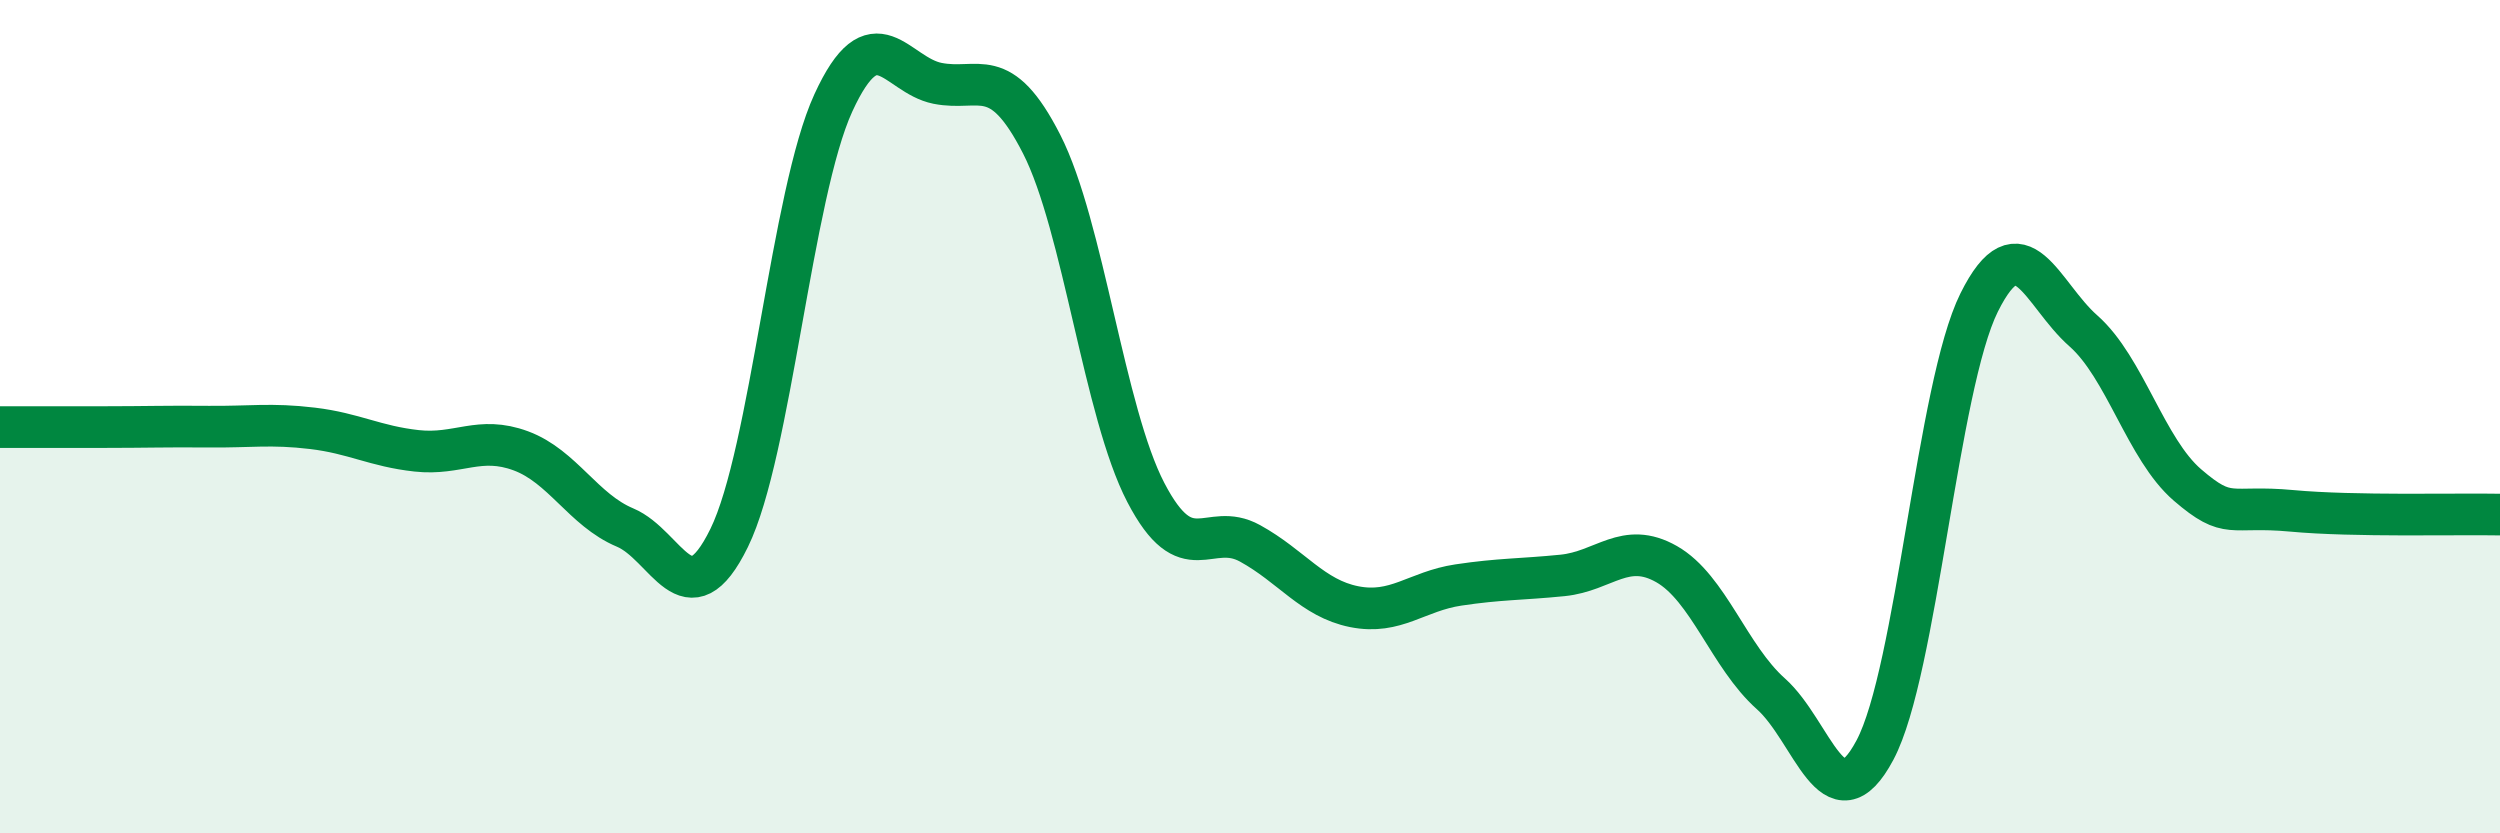
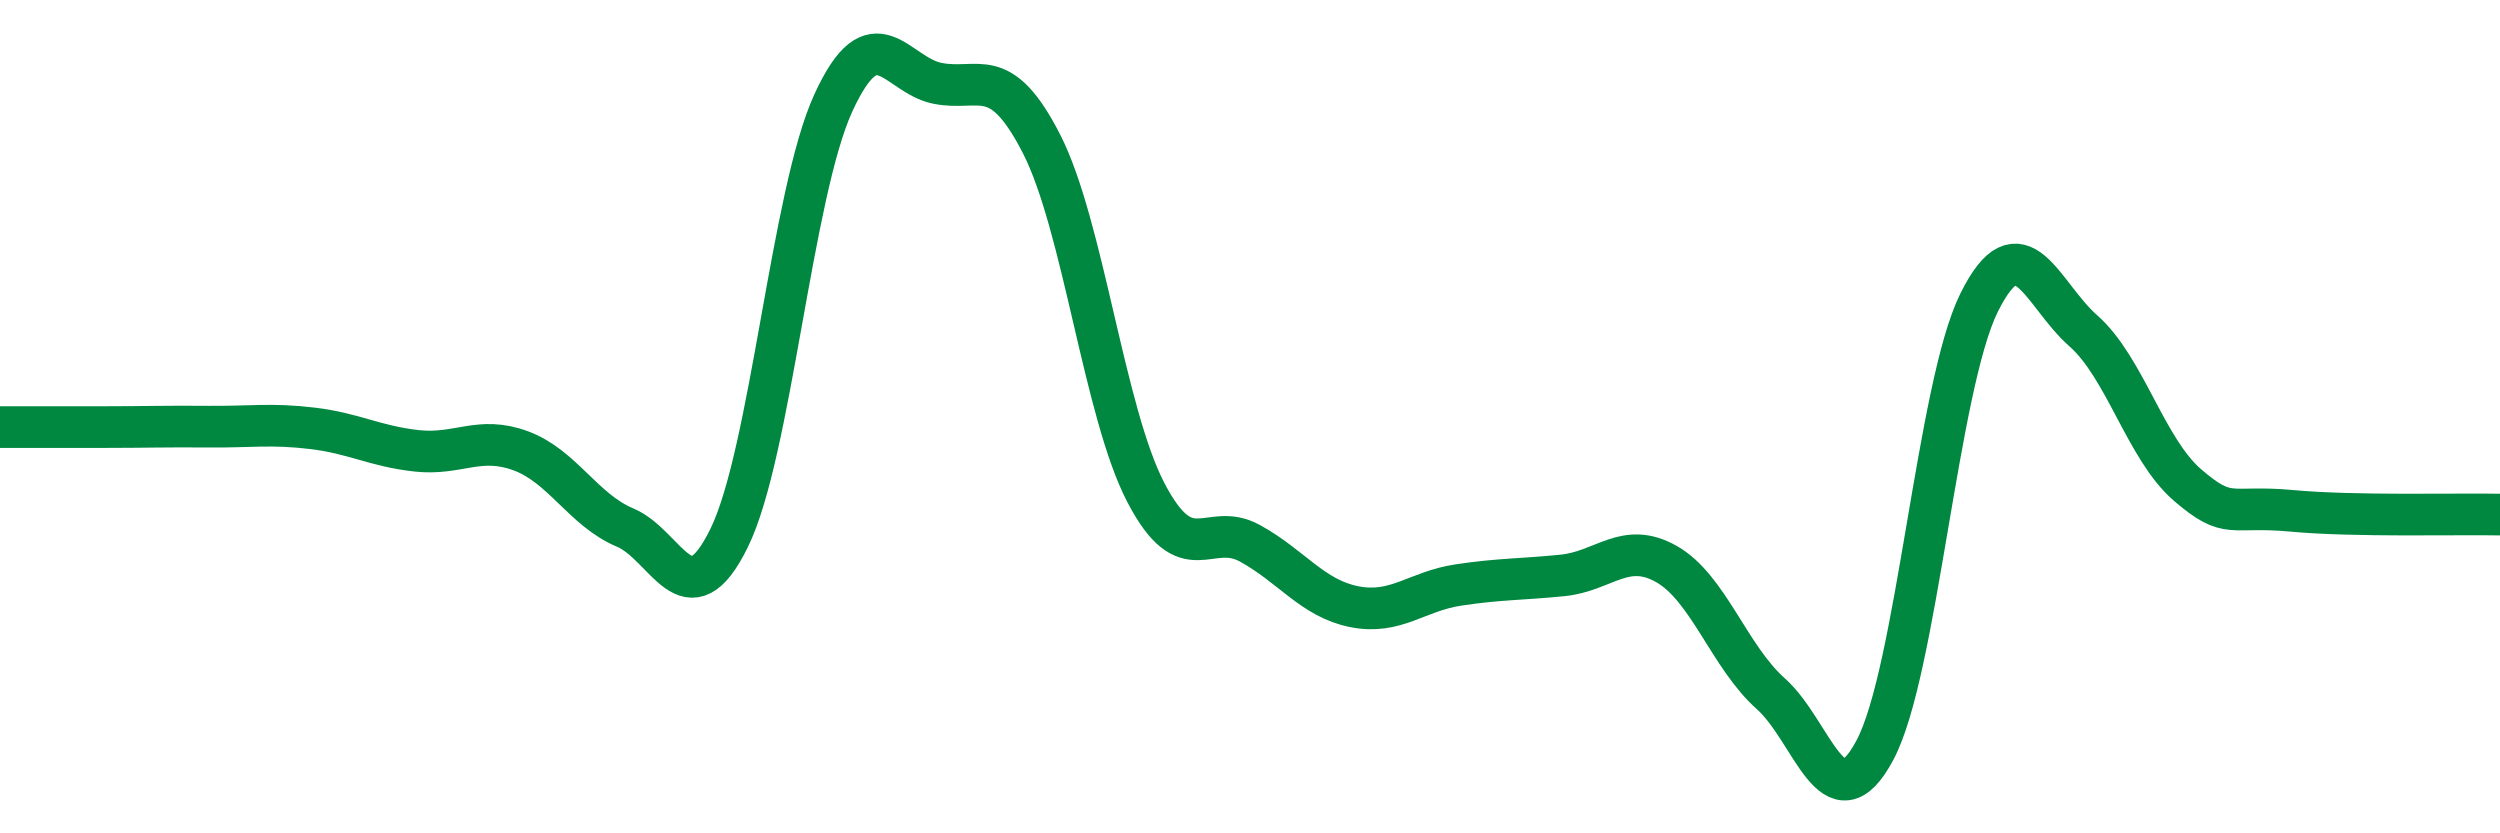
<svg xmlns="http://www.w3.org/2000/svg" width="60" height="20" viewBox="0 0 60 20">
-   <path d="M 0,10.25 C 0.5,10.25 1.5,10.25 2.5,10.25 C 3.5,10.25 4,10.23 5,10.24 C 6,10.25 6.5,10.16 7.5,10.28 C 8.5,10.4 9,10.71 10,10.82 C 11,10.93 11.5,10.45 12.5,10.82 C 13.5,11.19 14,12.24 15,12.66 C 16,13.08 16.5,14.95 17.5,12.91 C 18.5,10.87 19,4.65 20,2.47 C 21,0.29 21.5,1.8 22.5,2 C 23.5,2.2 24,1.5 25,3.46 C 26,5.42 26.5,9.9 27.5,11.82 C 28.5,13.74 29,12.49 30,13.04 C 31,13.59 31.5,14.36 32.5,14.56 C 33.5,14.76 34,14.19 35,14.04 C 36,13.89 36.5,13.91 37.5,13.81 C 38.5,13.71 39,12.97 40,13.54 C 41,14.11 41.5,15.76 42.5,16.65 C 43.5,17.54 44,19.88 45,18 C 46,16.12 46.5,9.27 47.5,7.26 C 48.5,5.25 49,7.06 50,7.94 C 51,8.82 51.5,10.78 52.5,11.64 C 53.5,12.5 53.5,12.12 55,12.26 C 56.5,12.4 59,12.33 60,12.35L60 20L0 20Z" fill="#008740" opacity="0.1" stroke-linecap="round" stroke-linejoin="round" />
  <path d="M 0,10.25 C 0.5,10.25 1.5,10.25 2.5,10.25 C 3.5,10.25 4,10.23 5,10.24 C 6,10.25 6.5,10.16 7.5,10.28 C 8.5,10.4 9,10.71 10,10.82 C 11,10.93 11.5,10.45 12.5,10.82 C 13.5,11.19 14,12.24 15,12.66 C 16,13.08 16.5,14.95 17.5,12.91 C 18.5,10.87 19,4.65 20,2.47 C 21,0.29 21.5,1.8 22.5,2 C 23.5,2.2 24,1.5 25,3.46 C 26,5.42 26.5,9.9 27.5,11.82 C 28.5,13.74 29,12.49 30,13.04 C 31,13.59 31.5,14.36 32.5,14.56 C 33.5,14.76 34,14.19 35,14.04 C 36,13.89 36.5,13.91 37.5,13.81 C 38.5,13.71 39,12.97 40,13.54 C 41,14.11 41.5,15.76 42.5,16.65 C 43.5,17.54 44,19.88 45,18 C 46,16.12 46.5,9.27 47.5,7.26 C 48.5,5.25 49,7.06 50,7.94 C 51,8.82 51.5,10.78 52.5,11.64 C 53.5,12.5 53.5,12.12 55,12.26 C 56.5,12.4 59,12.33 60,12.35" stroke="#008740" stroke-width="1" fill="none" stroke-linecap="round" stroke-linejoin="round" />
</svg>